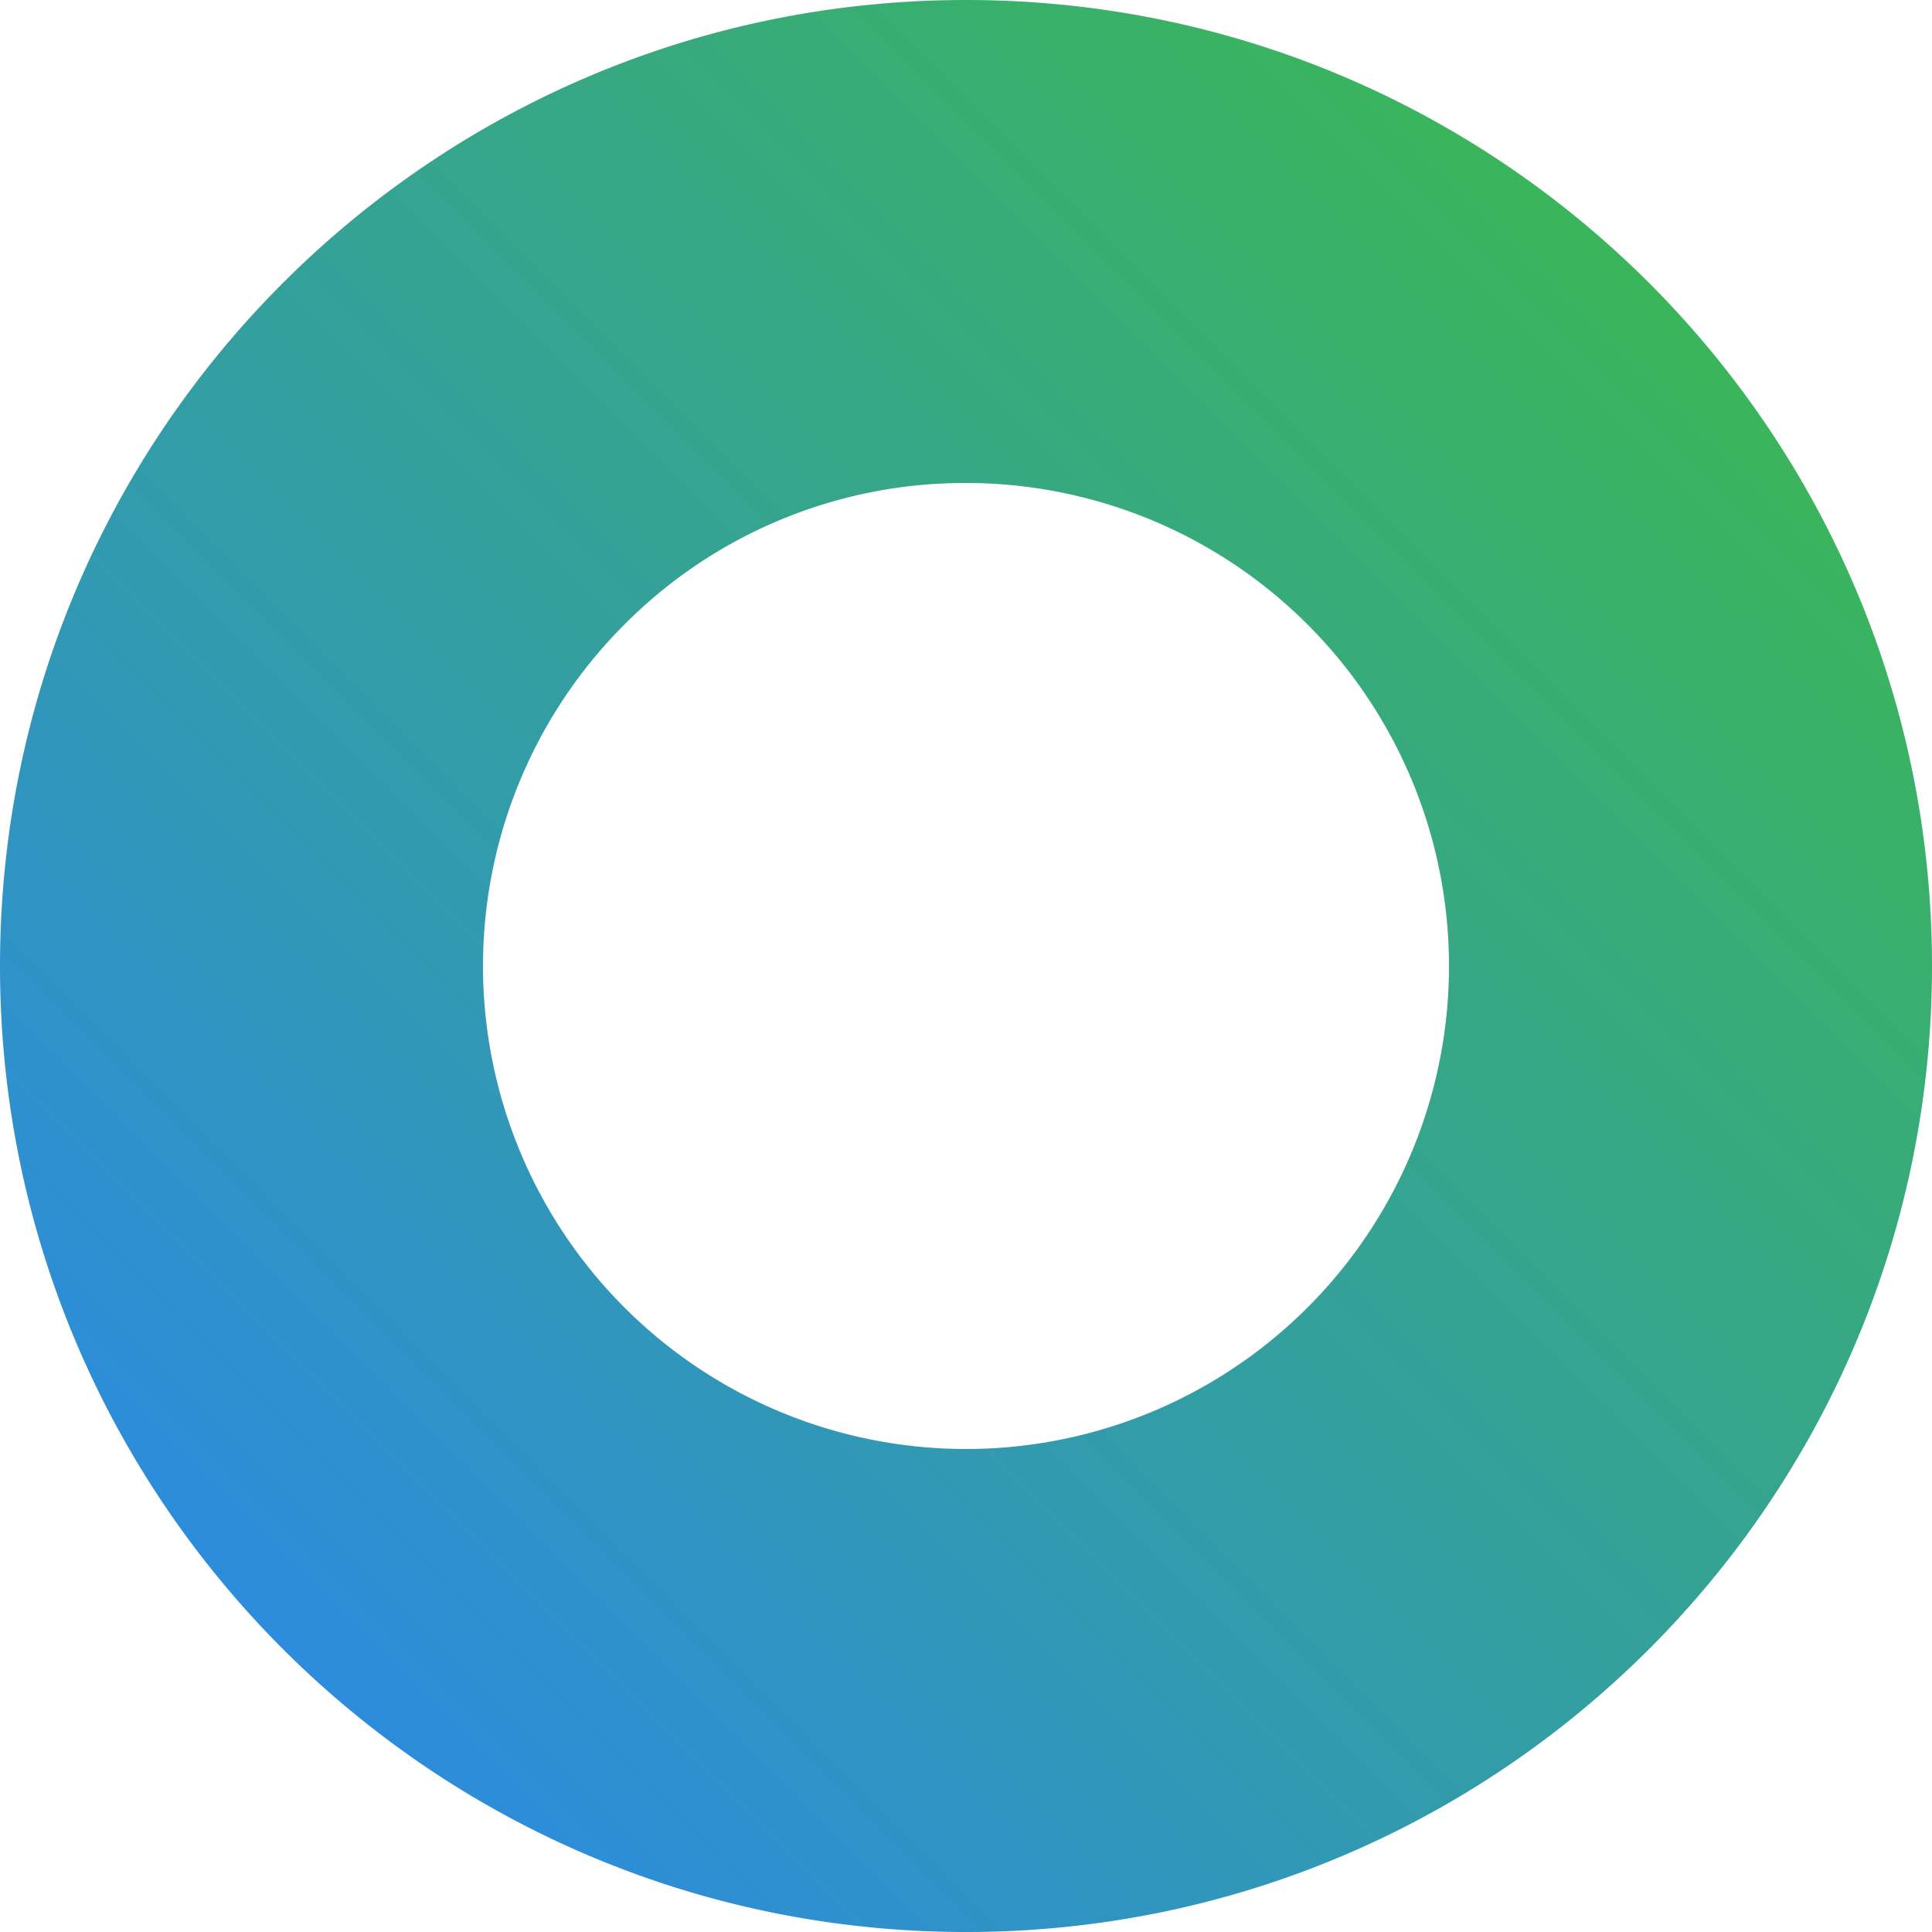
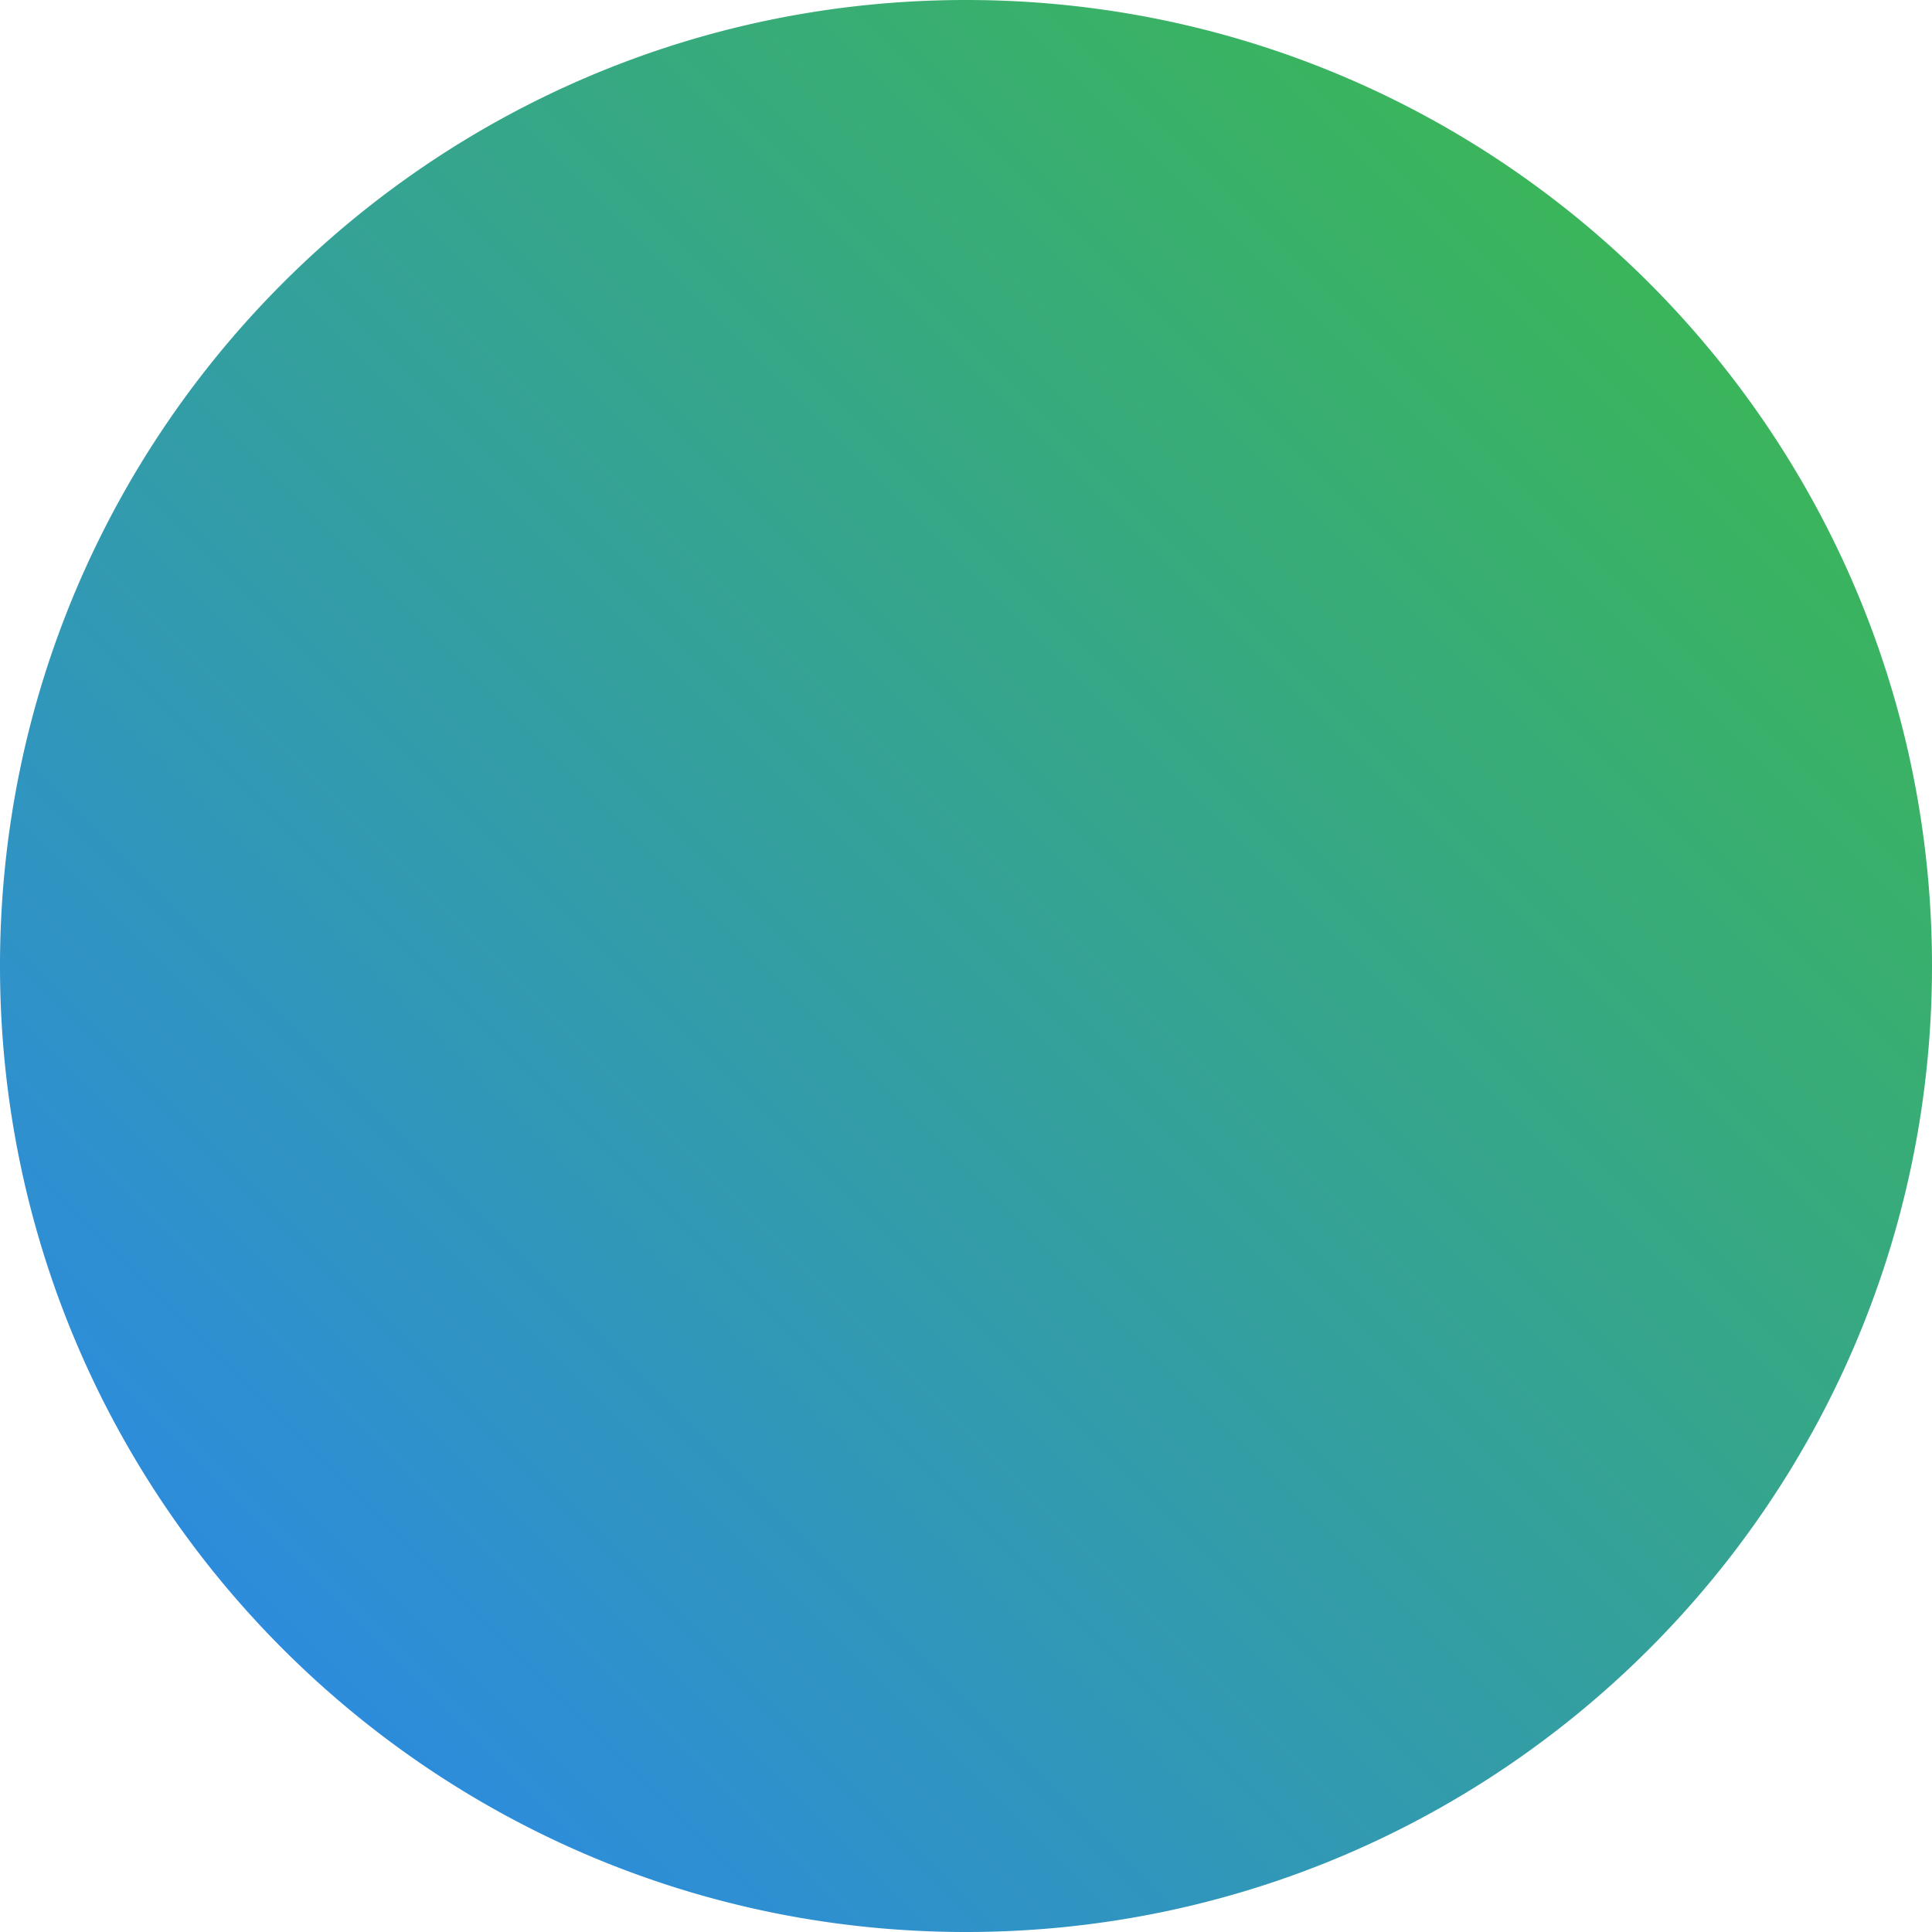
<svg xmlns="http://www.w3.org/2000/svg" id="Layer_1" data-name="Layer 1" viewBox="0 0 512 512">
  <defs>
    <style>.cls-1{fill:url(#linear-gradient);}</style>
    <linearGradient id="linear-gradient" x1="74.98" y1="437.02" x2="437.02" y2="74.98" gradientUnits="userSpaceOnUse">
      <stop offset="0" stop-color="#2d8cdb" />
      <stop offset="1" stop-color="#3bb55b" />
    </linearGradient>
  </defs>
  <title>blue-green</title>
-   <path class="cls-1" d="M256,128a128,128,0,1,1-90.51,37.49A127.16,127.16,0,0,1,256,128M256,0C114.61,0,0,114.62,0,256S114.61,512,256,512,512,397.39,512,256,397.39,0,256,0Z" />
+   <path class="cls-1" d="M256,128A127.16,127.16,0,0,1,256,128M256,0C114.61,0,0,114.62,0,256S114.61,512,256,512,512,397.39,512,256,397.39,0,256,0Z" />
</svg>